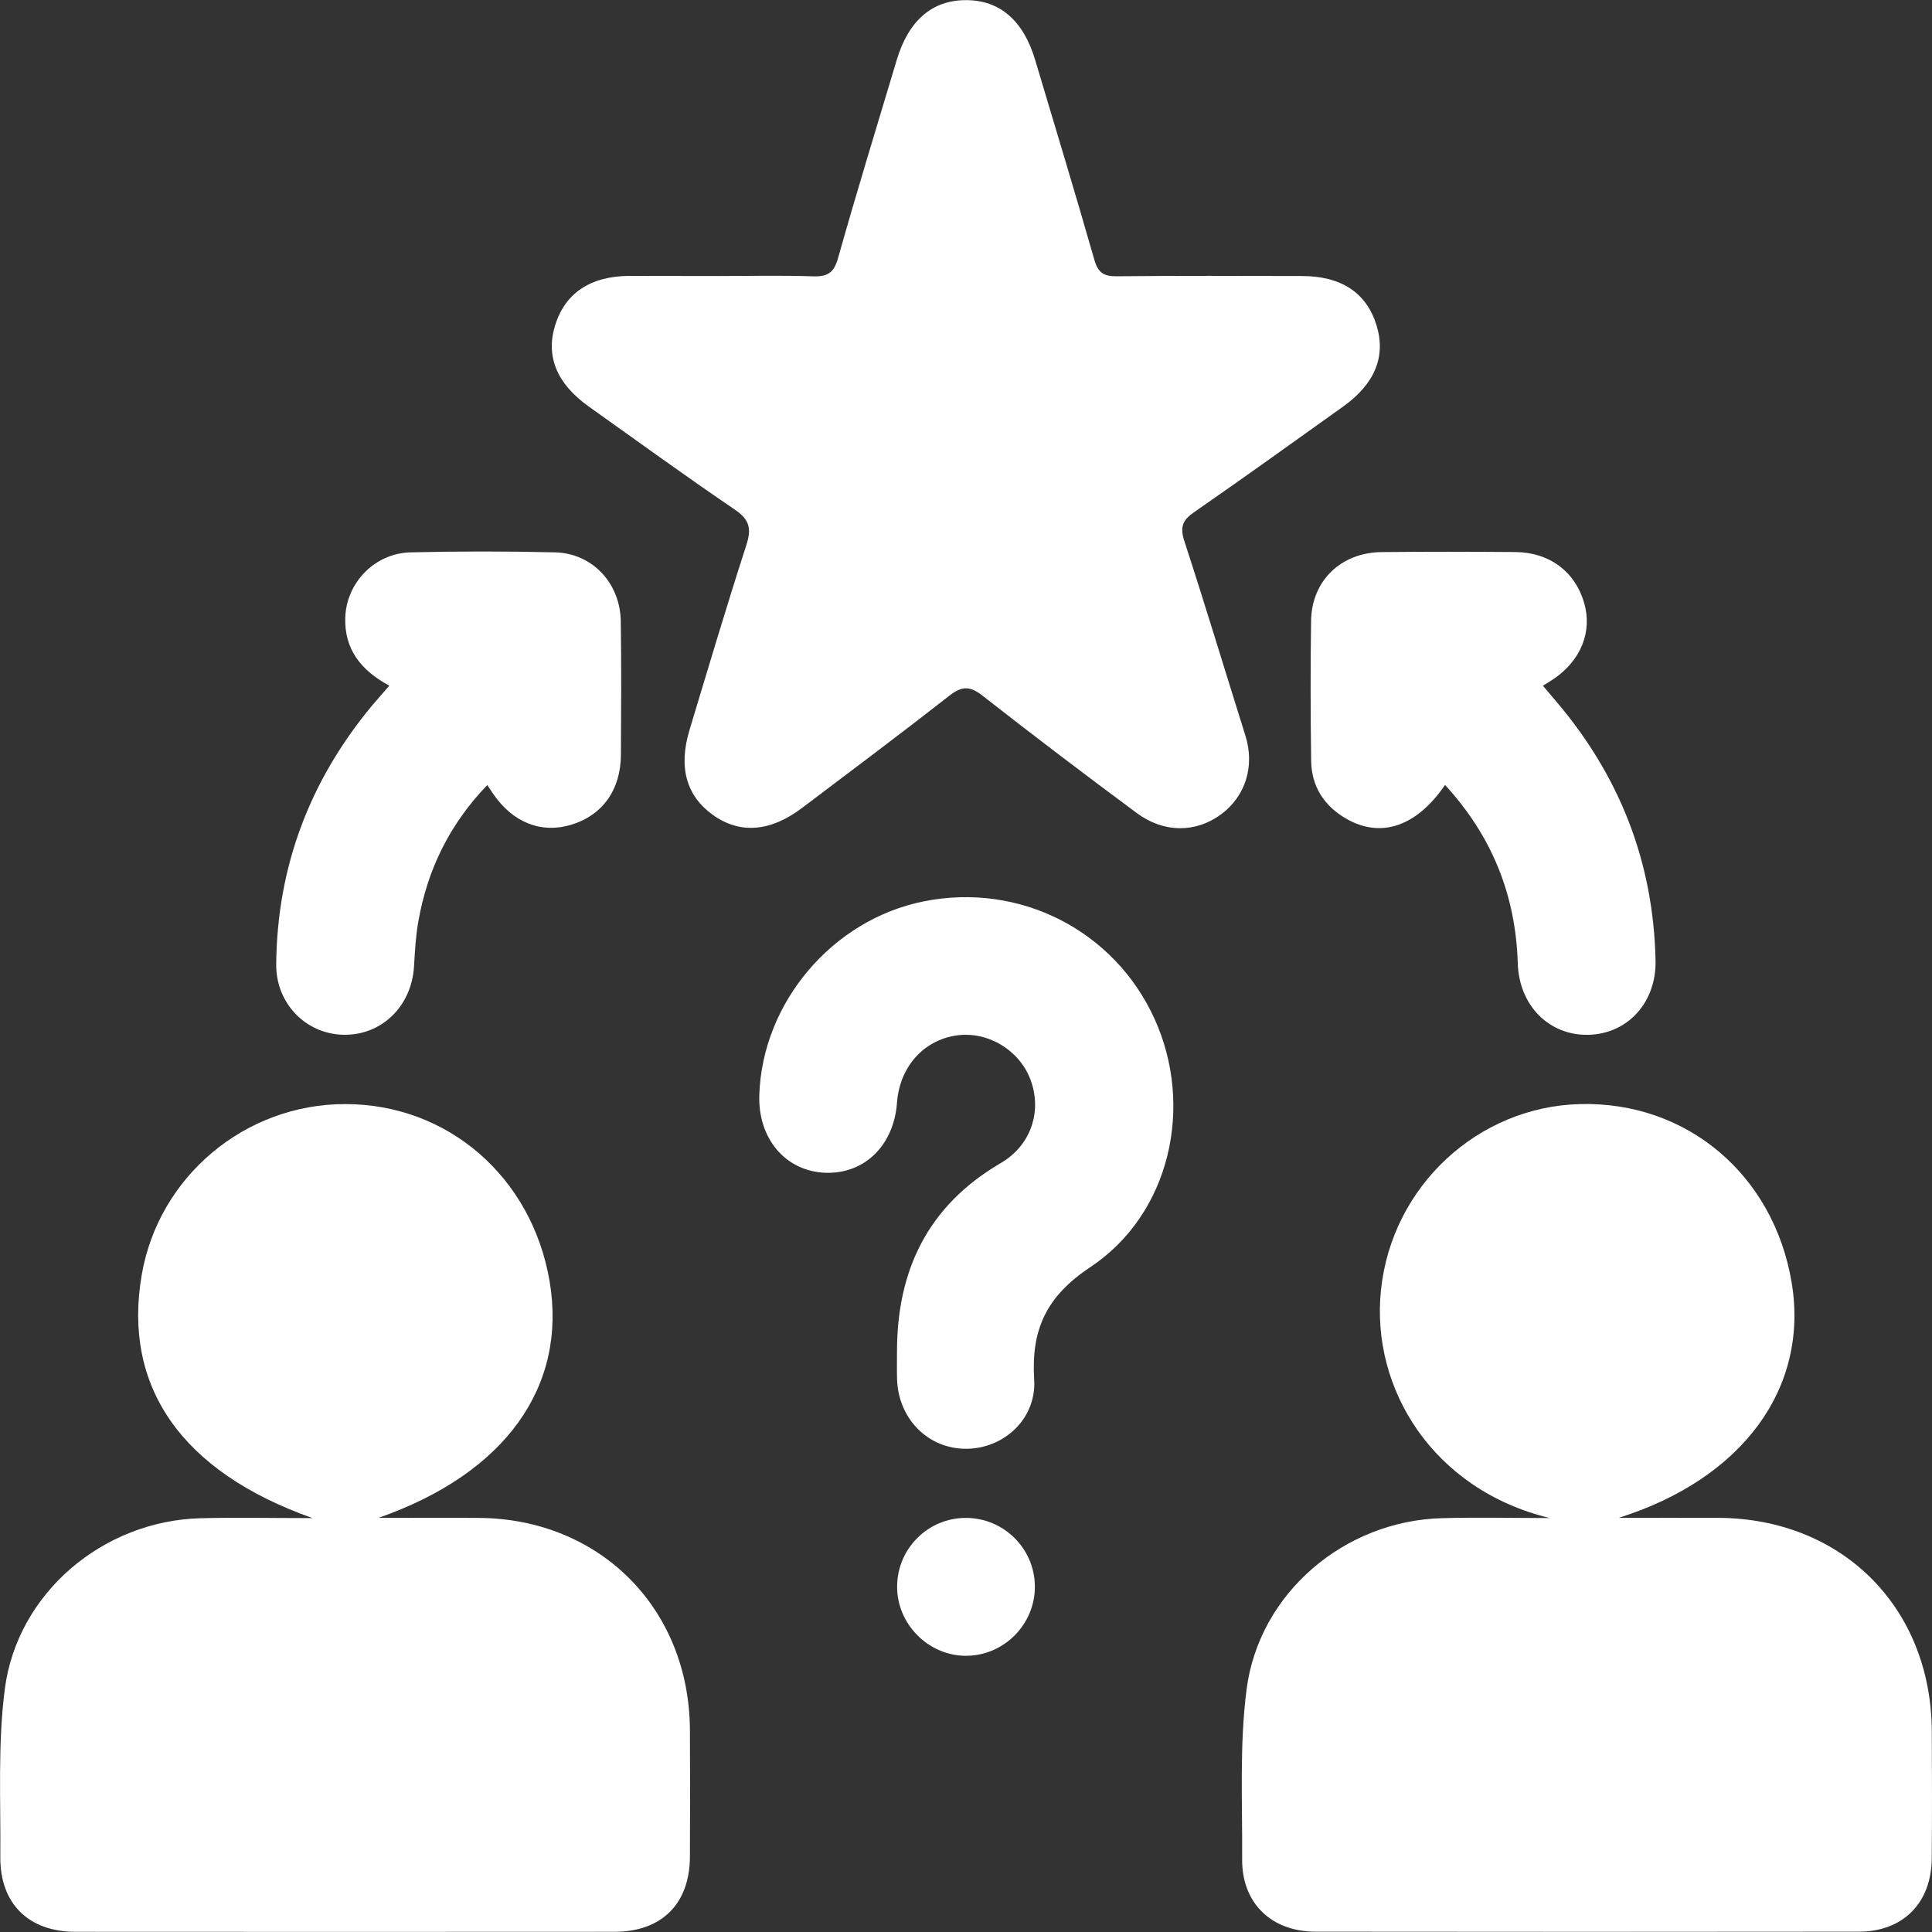
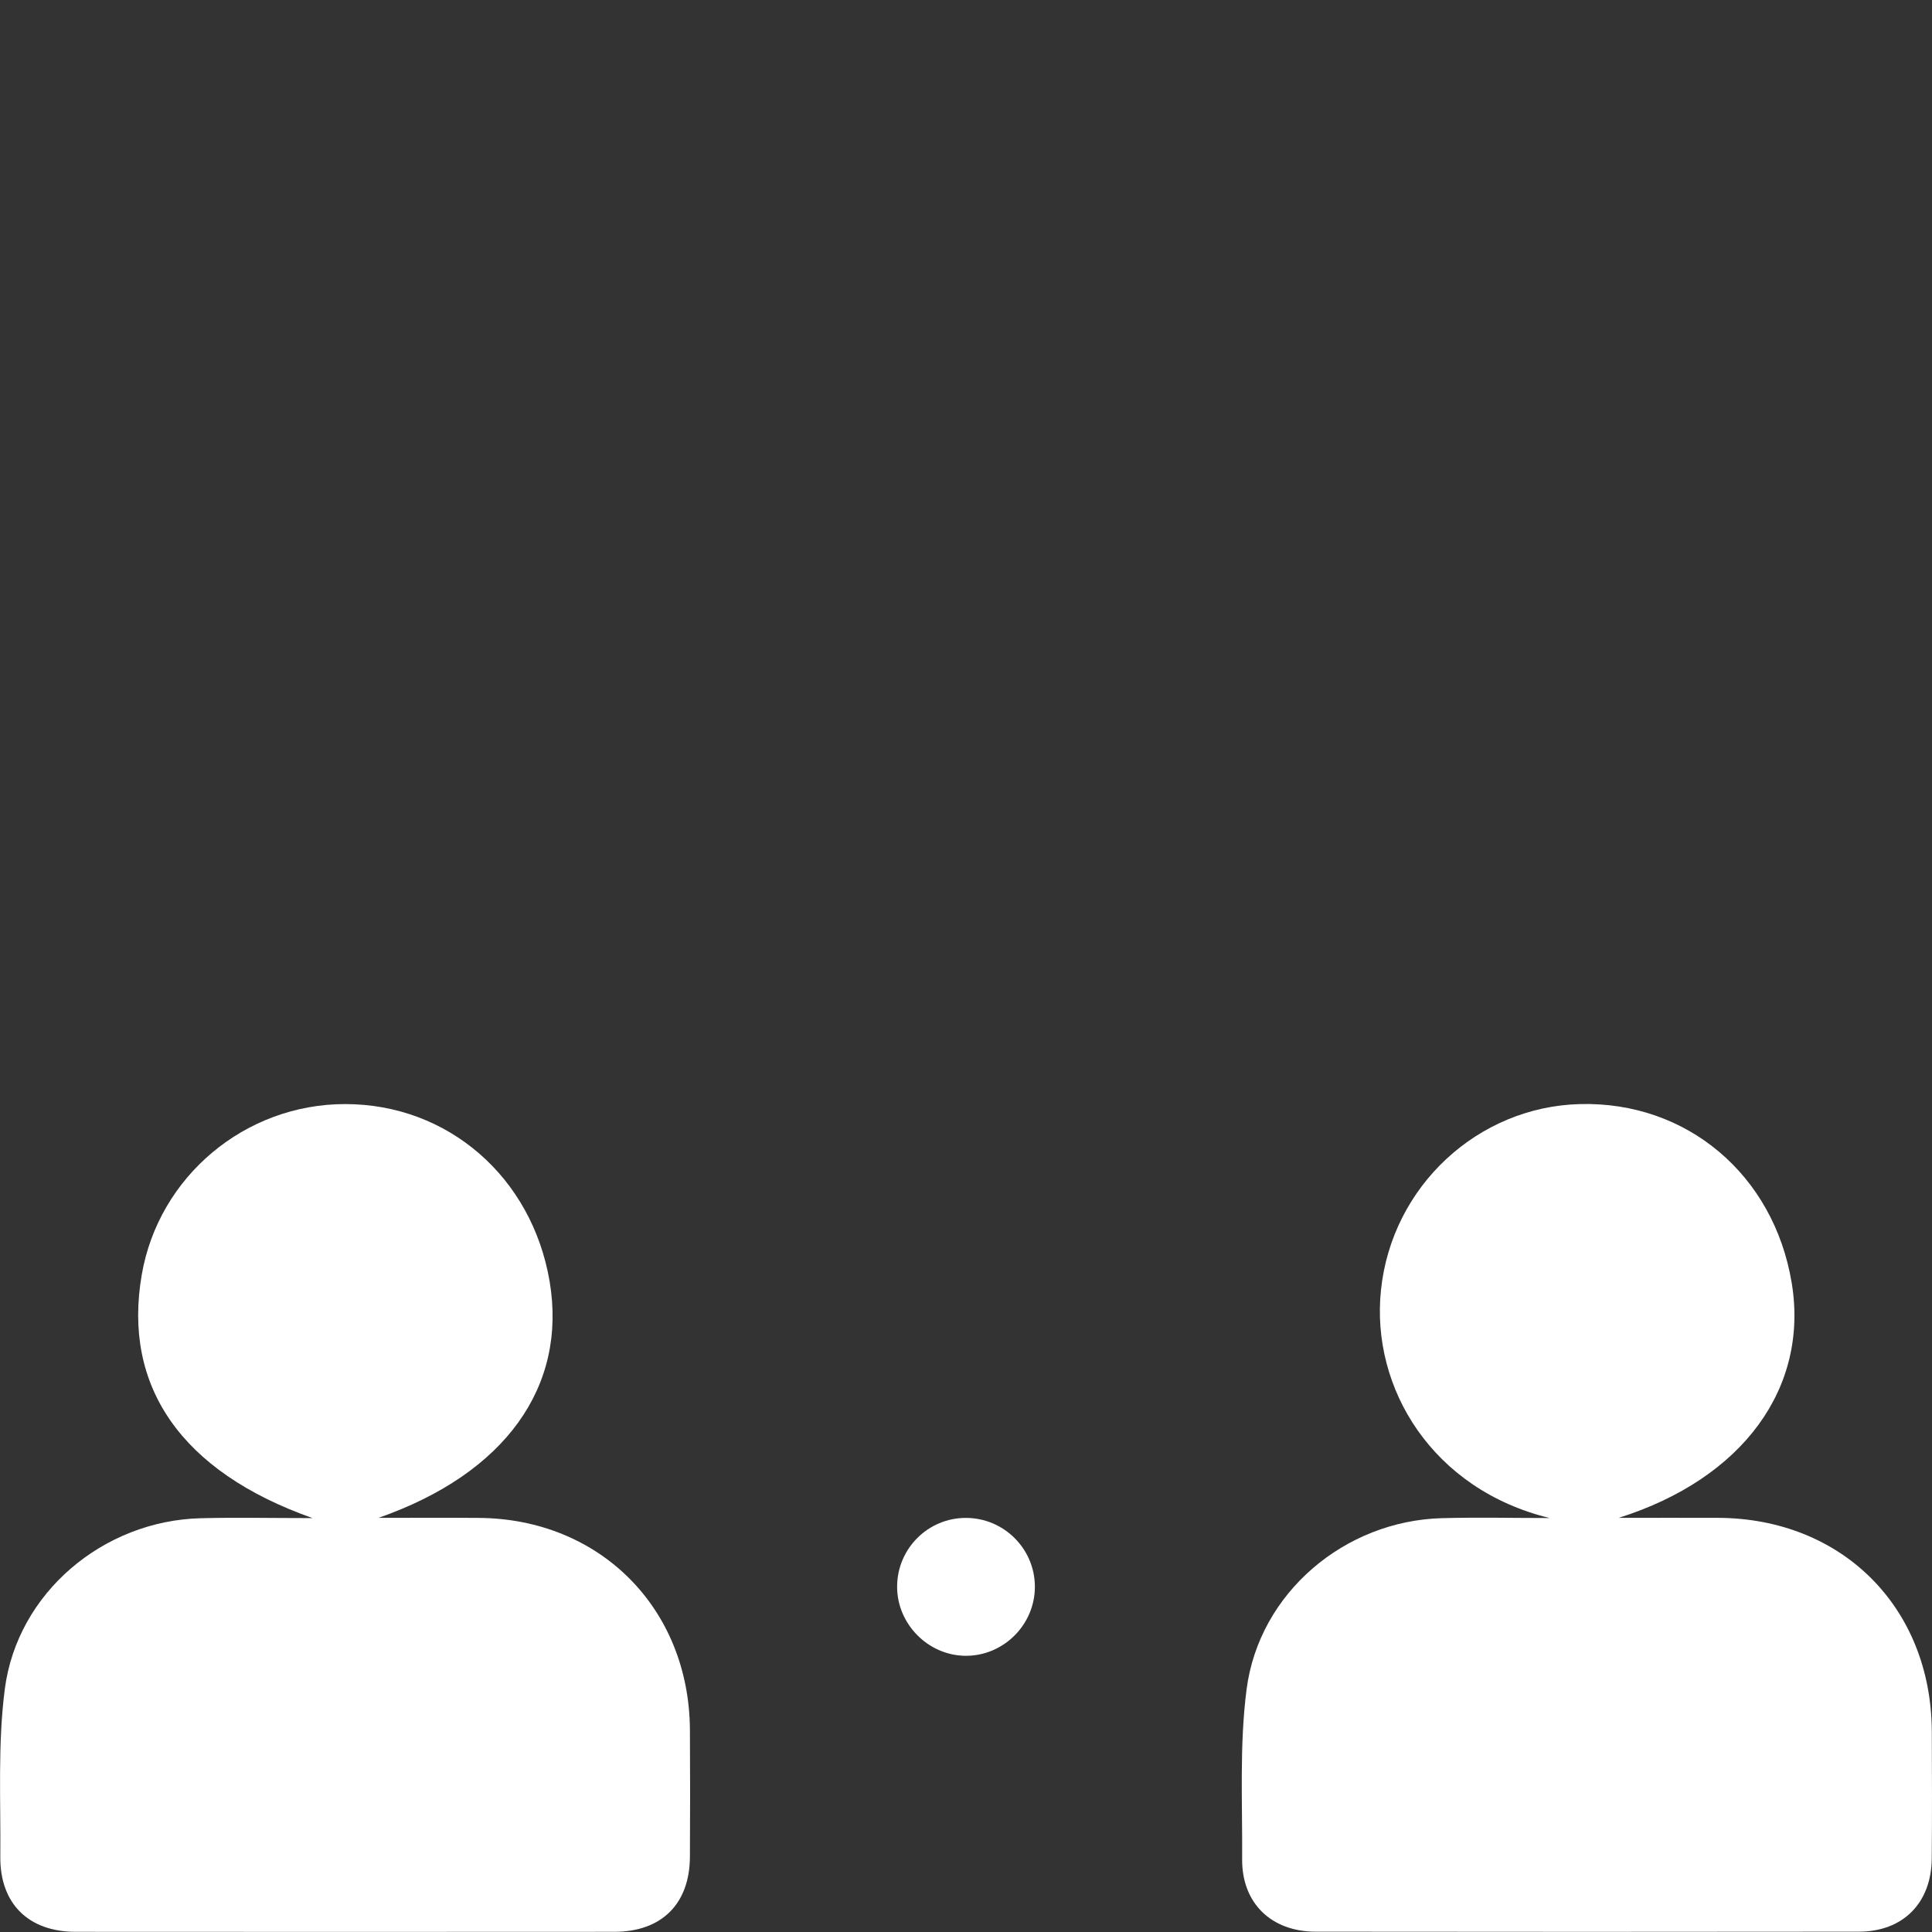
<svg xmlns="http://www.w3.org/2000/svg" version="1.1" id="Layer_1" x="0px" y="0px" viewBox="0 0 304.62 304.62" style="enable-background:new 0 0 304.62 304.62;" xml:space="preserve">
  <rect x="0" y="0" width="304.62" height="304.62" fill="#333333" stroke="none" />
  <style type="text/css">
	.st0{fill:#FFFFFF;}
</style>
  <g>
    <path class="st0" d="M59.68,239.32c5.66,0,10.74-0.03,15.82,0.01c19.08,0.13,33.16,14.25,33.28,33.39c0.04,6.69,0.04,13.37,0,20.06   c-0.04,7.4-4.45,11.8-11.9,11.81c-28.33,0.02-56.66,0.02-84.98,0c-7.41-0.01-11.92-4.45-11.85-11.84   c0.08-8.82-0.42-17.75,0.71-26.45c1.98-15.18,15.53-26.53,30.88-26.92c5.63-0.14,11.26-0.02,17.64-0.02   c-20.73-7.33-29.97-20.78-26.93-38.37c2.67-15.5,16.29-26.92,32.09-26.91c16.19,0.01,29.43,11.5,32.22,27.96   C89.45,218.61,79.69,232.33,59.68,239.32z" />
    <path class="st0" d="M244.34,239.35c-18.4-4.47-28.23-20.39-26.6-35.96c1.71-16.37,15.28-28.9,31.39-29.31   c16.84-0.43,30.55,11.15,33.37,28.2c2.72,16.46-7.61,30.83-27.27,37.04c5.79,0,10.72-0.02,15.66,0   c19.55,0.08,33.6,14.11,33.7,33.66c0.03,6.69,0.05,13.37-0.01,20.06c-0.06,7-4.52,11.52-11.49,11.53   c-28.55,0.04-57.11,0.03-85.66,0c-7-0.01-11.63-4.51-11.58-11.42c0.06-8.94-0.44-17.98,0.7-26.79   c1.97-15.22,15.48-26.59,30.82-26.99C233.02,239.22,238.69,239.35,244.34,239.35z" />
-     <path class="st0" d="M113.21,43.52c4.99,0,9.97-0.12,14.95,0.05c2.3,0.08,3.32-0.53,3.98-2.89c2.94-10.45,6.14-20.83,9.25-31.23   c1.86-6.21,5.57-9.42,10.89-9.43c5.34-0.01,9.07,3.2,10.92,9.39c3.14,10.51,6.33,21.01,9.35,31.56c0.58,2.04,1.48,2.61,3.51,2.59   c9.74-0.1,19.49-0.06,29.23-0.04c6.22,0.01,10.17,2.65,11.75,7.78c1.5,4.88-0.25,9.21-5.25,12.79c-7.83,5.6-15.65,11.21-23.56,16.7   c-1.78,1.23-2.2,2.33-1.51,4.47c3.33,10.21,6.43,20.5,9.65,30.75c1.49,4.75,0.04,9.53-3.86,12.4c-3.95,2.91-8.99,2.96-13.28-0.22   c-8.19-6.07-16.31-12.23-24.34-18.52c-1.97-1.54-3.24-1.51-5.19,0.01c-7.67,6-15.47,11.84-23.24,17.71   c-5.02,3.79-9.82,4.14-14.07,1.09c-4.17-2.99-5.45-7.49-3.68-13.36c2.94-9.74,5.84-19.51,8.97-29.19c0.84-2.58,0.5-4.01-1.82-5.58   c-7.77-5.28-15.38-10.81-23.04-16.26c-5.02-3.58-6.8-7.89-5.3-12.77c1.57-5.11,5.57-7.79,11.73-7.82   C103.92,43.5,108.57,43.52,113.21,43.52z" />
-     <path class="st0" d="M141.43,213.33c-0.05-13,4.85-23.23,16.38-29.96c4.84-2.83,6.54-8.31,4.62-13.26   c-1.81-4.66-6.82-7.58-11.7-6.84c-5.19,0.79-8.89,5.01-9.3,10.59c-0.49,6.74-5.14,11.28-11.3,11.05   c-6.26-0.23-10.63-5.37-10.41-12.24c0.46-14.61,11.54-27.67,25.92-30.55c15.13-3.04,30.08,4.58,36.41,18.55   c6.24,13.77,2.47,30.74-10.14,39.12c-6.97,4.63-9.34,9.87-8.85,17.73c0.38,6.13-4.71,10.85-10.63,10.91   c-6.05,0.07-10.82-4.7-10.99-11.02C141.4,216.05,141.43,214.69,141.43,213.33z" />
-     <path class="st0" d="M61.38,108.11c-4.56-2.46-7.11-5.82-6.94-10.78c0.2-5.5,4.68-10.11,10.3-10.24c7.58-0.18,15.18-0.18,22.76,0   c5.89,0.14,10.29,4.84,10.38,10.87c0.1,7.02,0.06,14.04,0.02,21.06c-0.03,5.54-2.93,9.54-7.84,11.02   c-4.71,1.43-9.19-0.34-12.29-4.86c-0.25-0.36-0.49-0.72-0.94-1.4c-5.94,6.17-9.43,13.32-10.87,21.5c-0.41,2.33-0.54,4.72-0.68,7.08   c-0.37,6.33-5.17,10.97-11.23,10.79c-5.89-0.18-10.56-4.97-10.5-11.13c0.15-15.41,5.31-29,15.16-40.83   C59.51,110.25,60.33,109.33,61.38,108.11z" />
-     <path class="st0" d="M227.84,123.76c-4.51,6.61-10.15,8.45-15.57,5.33c-3.49-2.01-5.49-5.09-5.54-9.14   c-0.1-7.36-0.12-14.72-0.01-22.08c0.1-6.31,4.7-10.75,11.12-10.82c7.02-0.08,14.04-0.06,21.06-0.01c5.41,0.04,9.45,3.09,10.88,8.04   c1.31,4.54-0.53,9.08-4.86,12c-0.45,0.31-0.92,0.58-1.65,1.04c0.75,0.88,1.38,1.63,2.01,2.37c10.08,11.8,15.43,25.43,15.75,40.96   c0.14,6.65-4.44,11.58-10.6,11.71c-6.17,0.13-10.9-4.59-11.12-11.23C238.99,141.23,235.32,131.92,227.84,123.76z" />
    <path class="st0" d="M152.3,239.33c5.96,0.01,10.82,4.82,10.87,10.77c0.05,6.06-4.98,11.06-11.02,10.97   c-5.88-0.09-10.75-5.08-10.7-10.96C141.49,244.14,146.34,239.32,152.3,239.33z" />
  </g>
</svg>